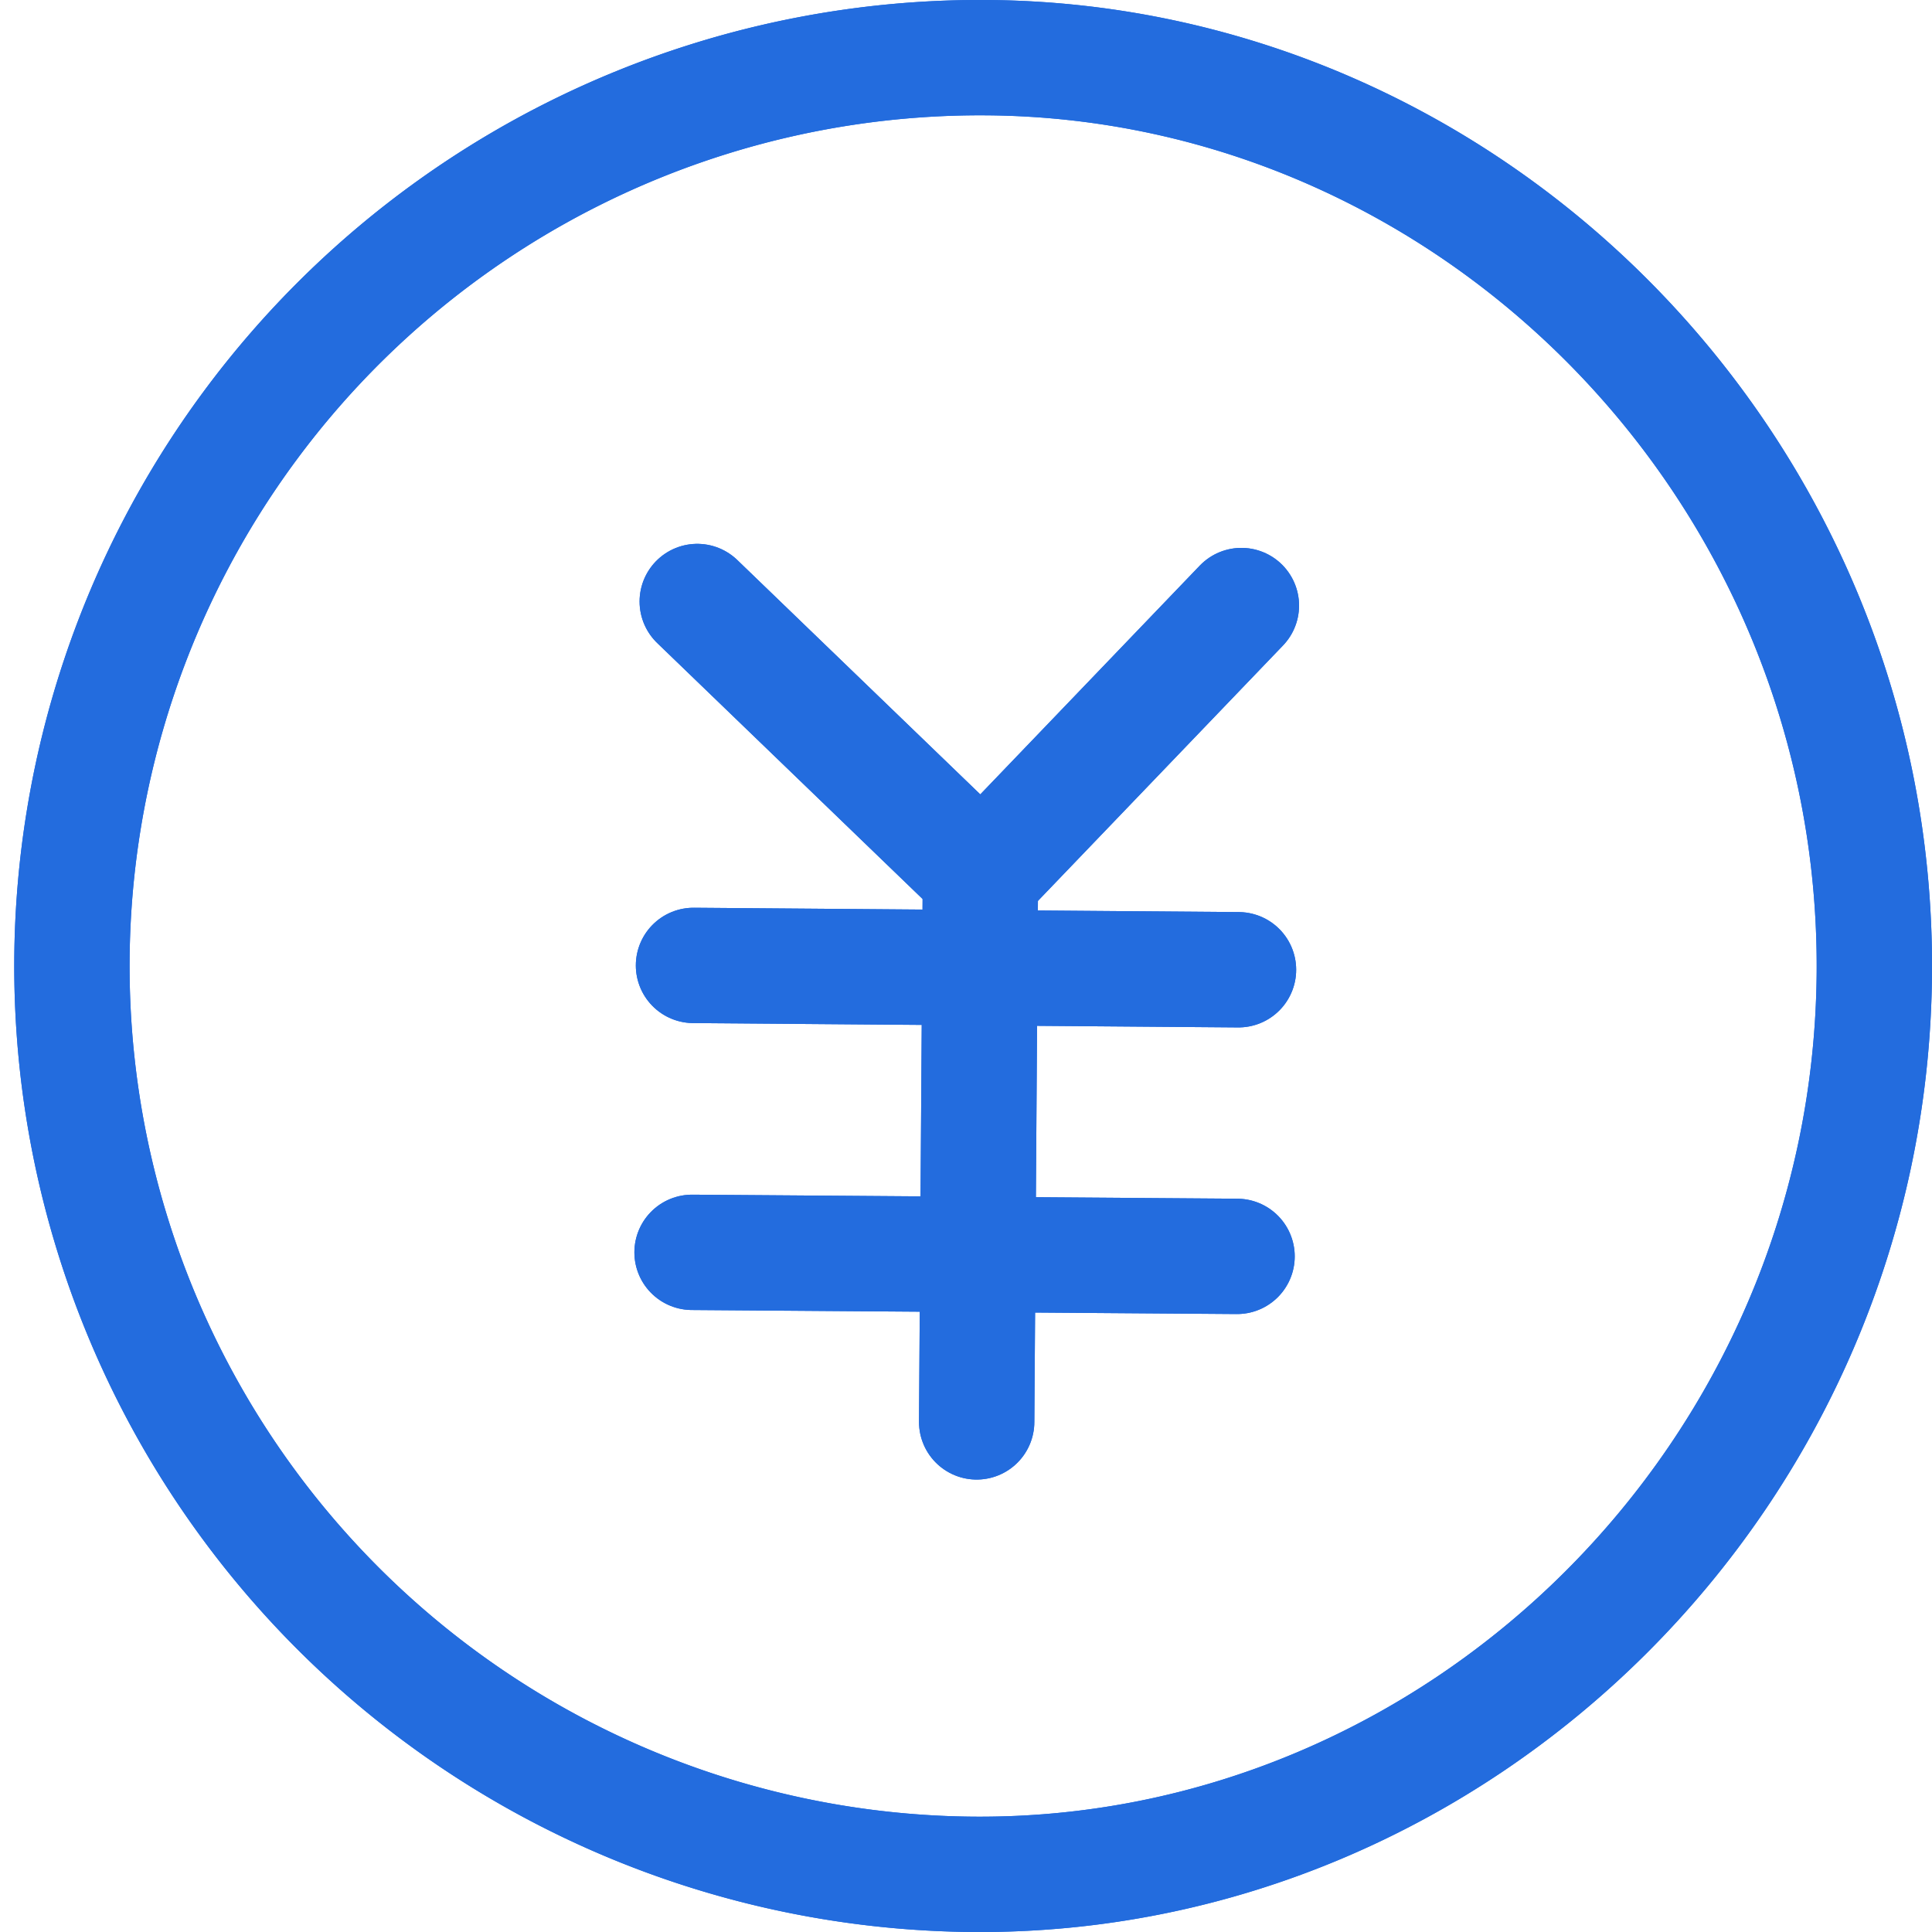
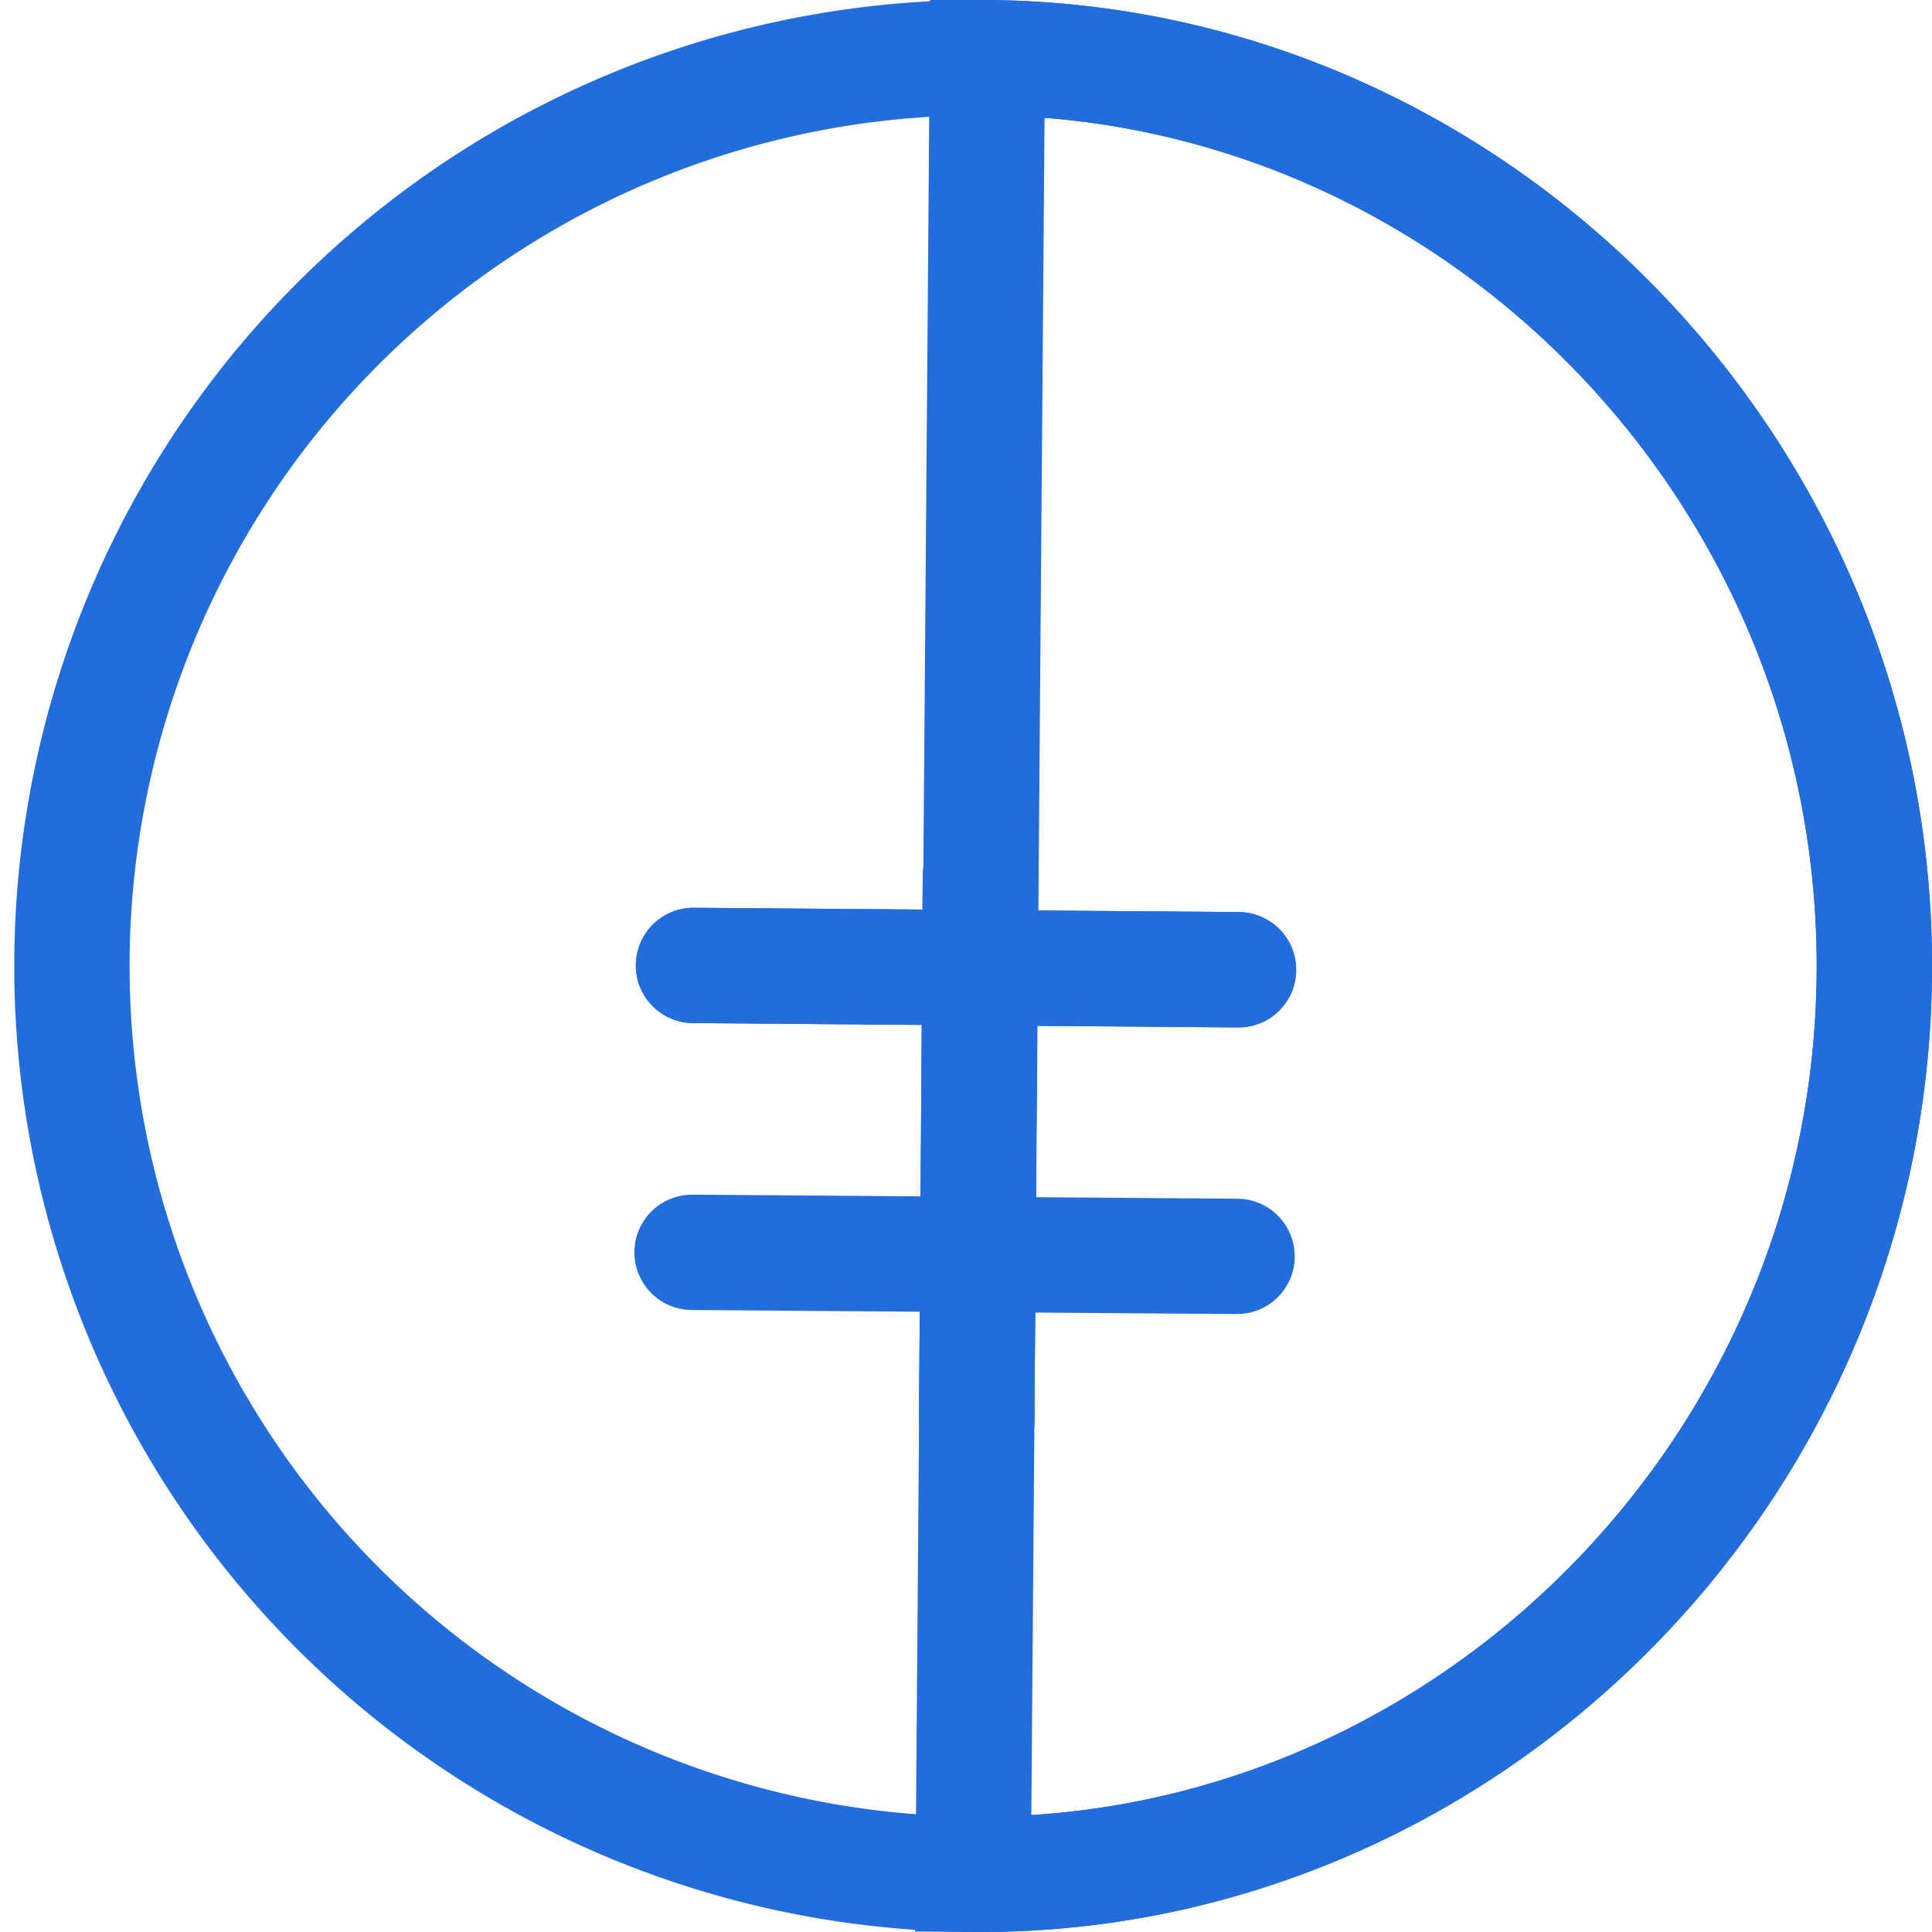
<svg xmlns="http://www.w3.org/2000/svg" viewBox="0 0 67 67">
  <defs>
    <style>.cls-1,.cls-2{fill:none;}.cls-1,.cls-2,.cls-3{stroke:#236cde;stroke-width:4px;}.cls-2,.cls-3{stroke-linecap:round;stroke-linejoin:round;}.cls-3{fill:#236cde;fill-rule:evenodd;}</style>
  </defs>
  <g id="レイヤー_2" data-name="レイヤー 2">
    <g id="レイヤー_1-2" data-name="レイヤー 1">
      <path class="cls-1" d="M34.24,2C51.14,2.13,65.13,16.34,65,33.74S50.65,65.13,33.75,65a31.5,31.5,0,1,1,.49-63Z" />
-       <path class="cls-1" d="M34.24,2C51.14,2.13,65.13,16.34,65,33.74S50.65,65.13,33.75,65a31.5,31.5,0,1,1,.49-63Z" />
-       <path class="cls-2" d="M43.05,21l-9,9.38-9.87-9.52" />
-       <path class="cls-2" d="M43.05,21l-9,9.38-9.87-9.52" />
+       <path class="cls-1" d="M34.24,2C51.14,2.13,65.13,16.34,65,33.74S50.65,65.13,33.75,65Z" />
      <path class="cls-2" d="M33.87,49.31,34,30.41" />
      <path class="cls-2" d="M33.87,49.31,34,30.41" />
      <path class="cls-3" d="M24.05,33.48l18.9.15" />
      <path class="cls-2" d="M24.05,33.48l18.9.15" />
-       <path class="cls-3" d="M24,43.43l18.9.14" />
      <path class="cls-2" d="M24,43.43l18.9.14" />
    </g>
  </g>
</svg>